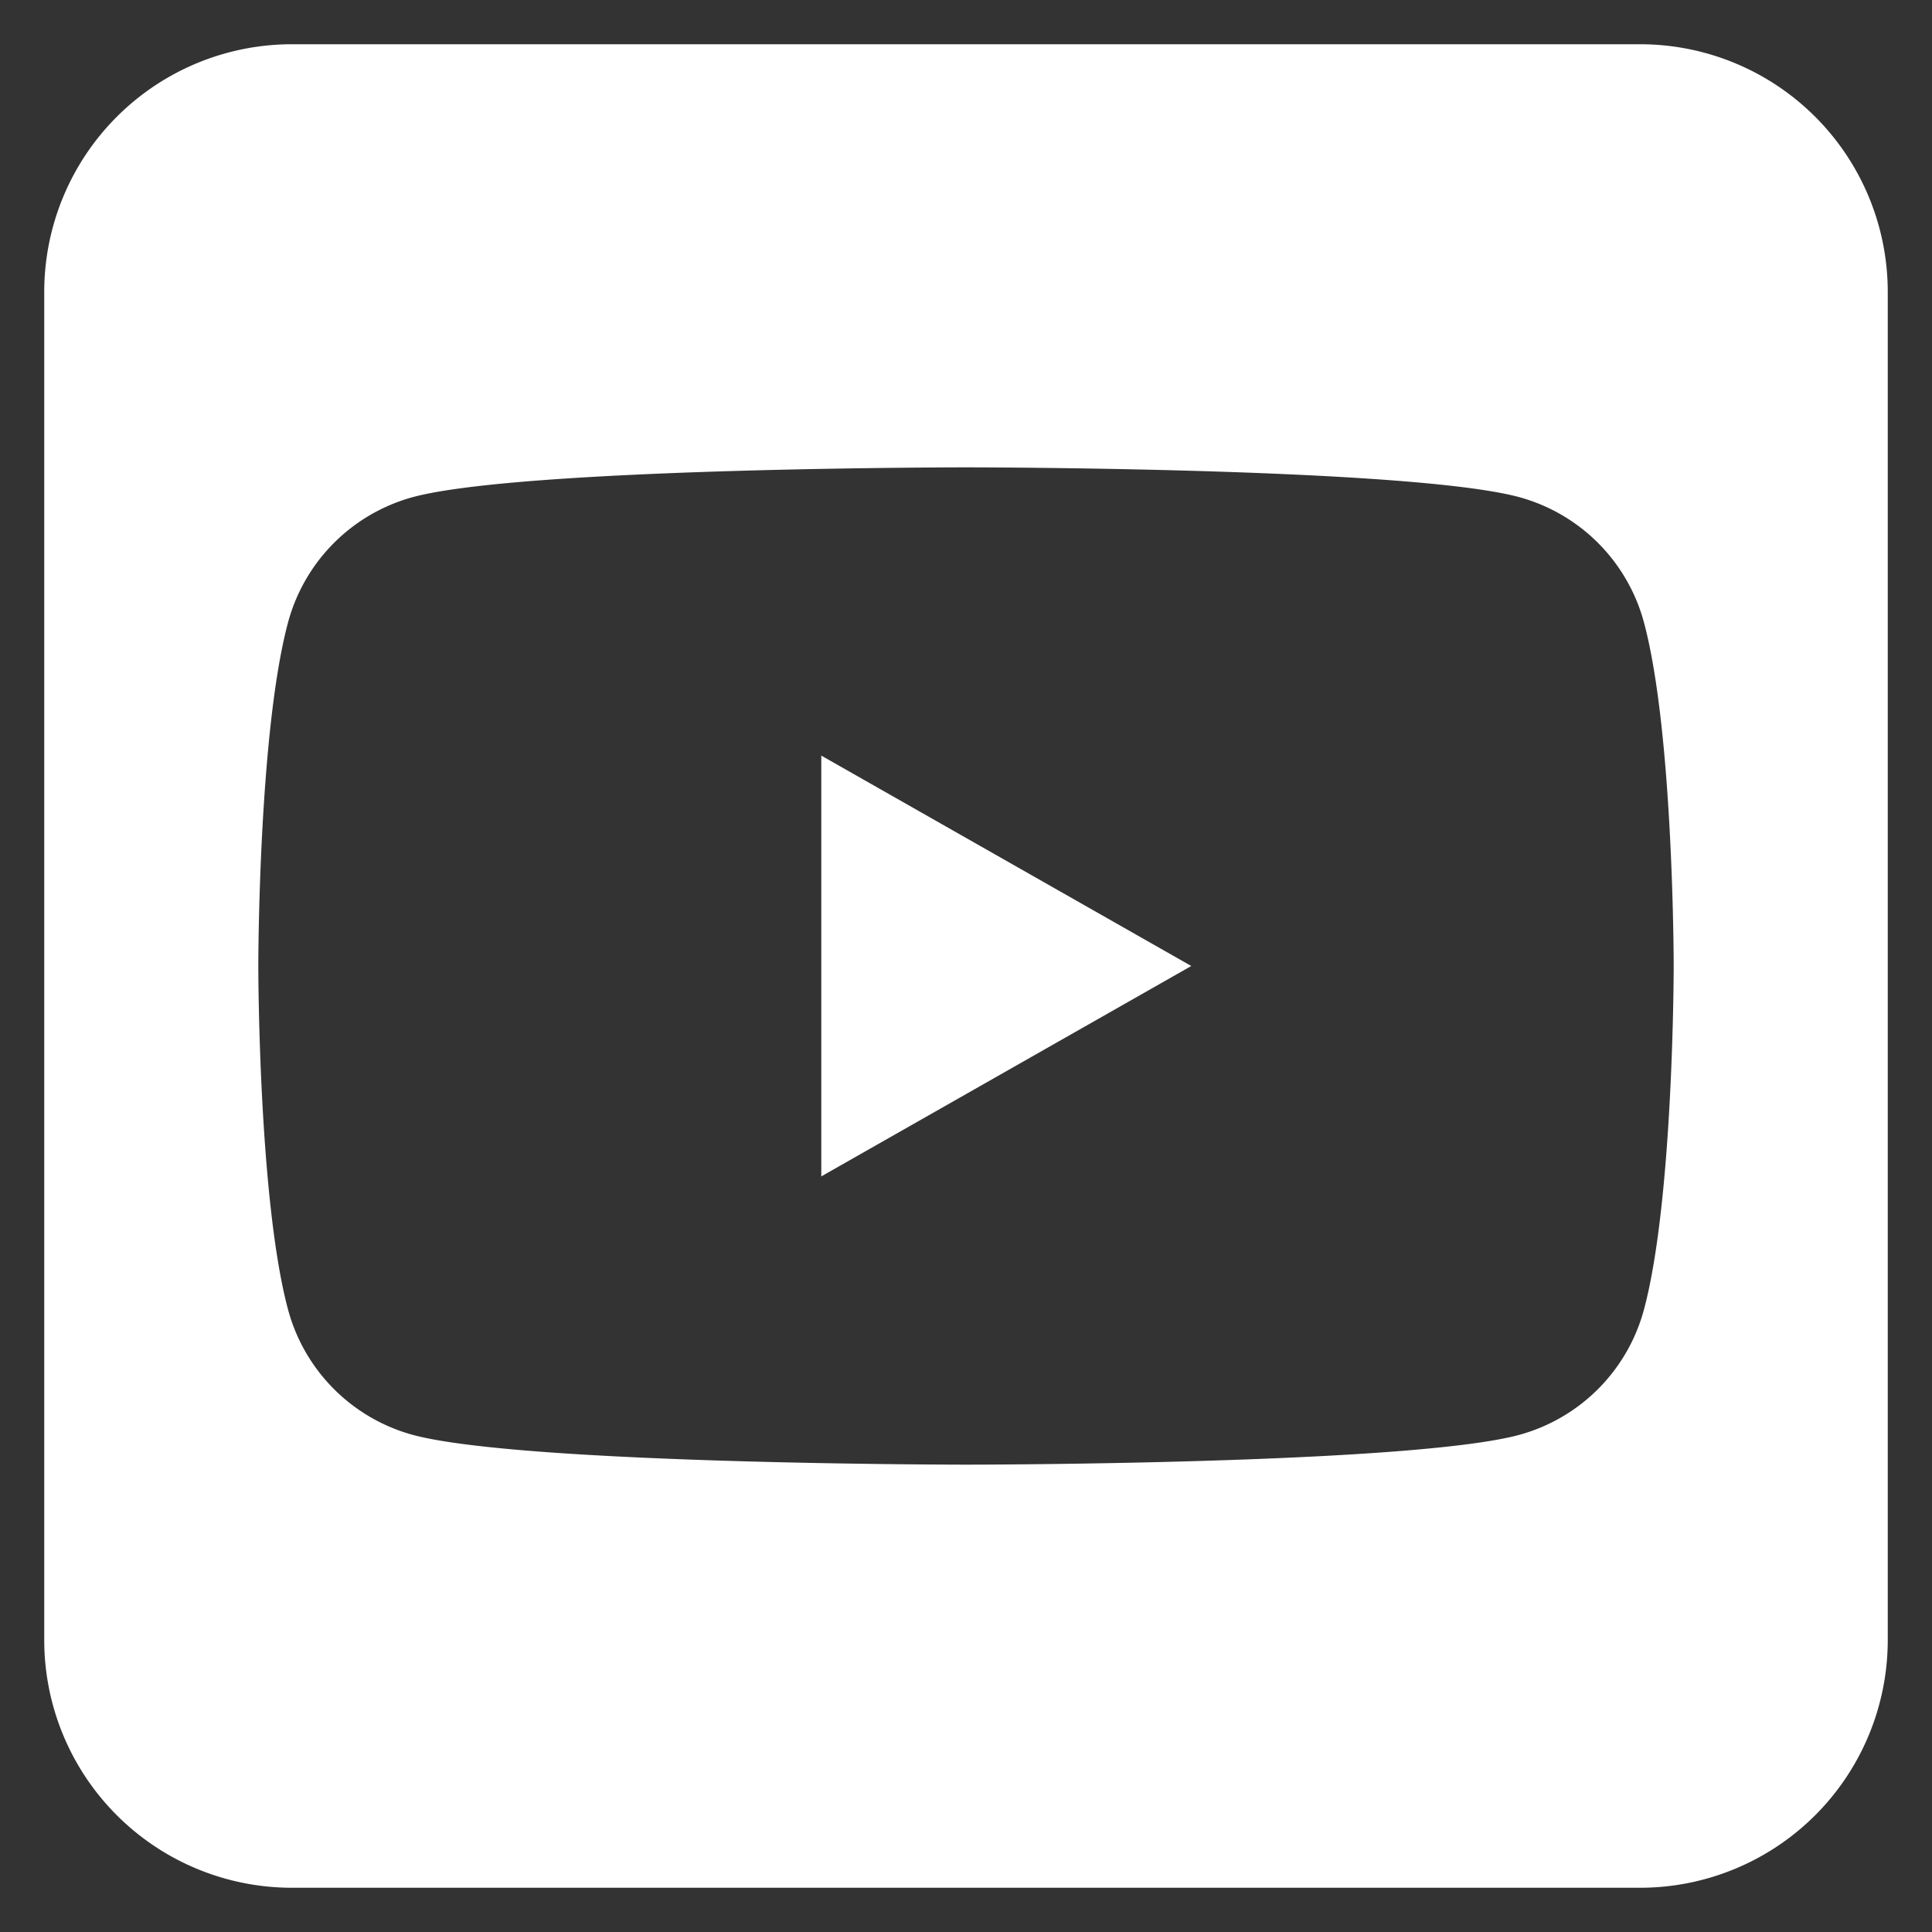
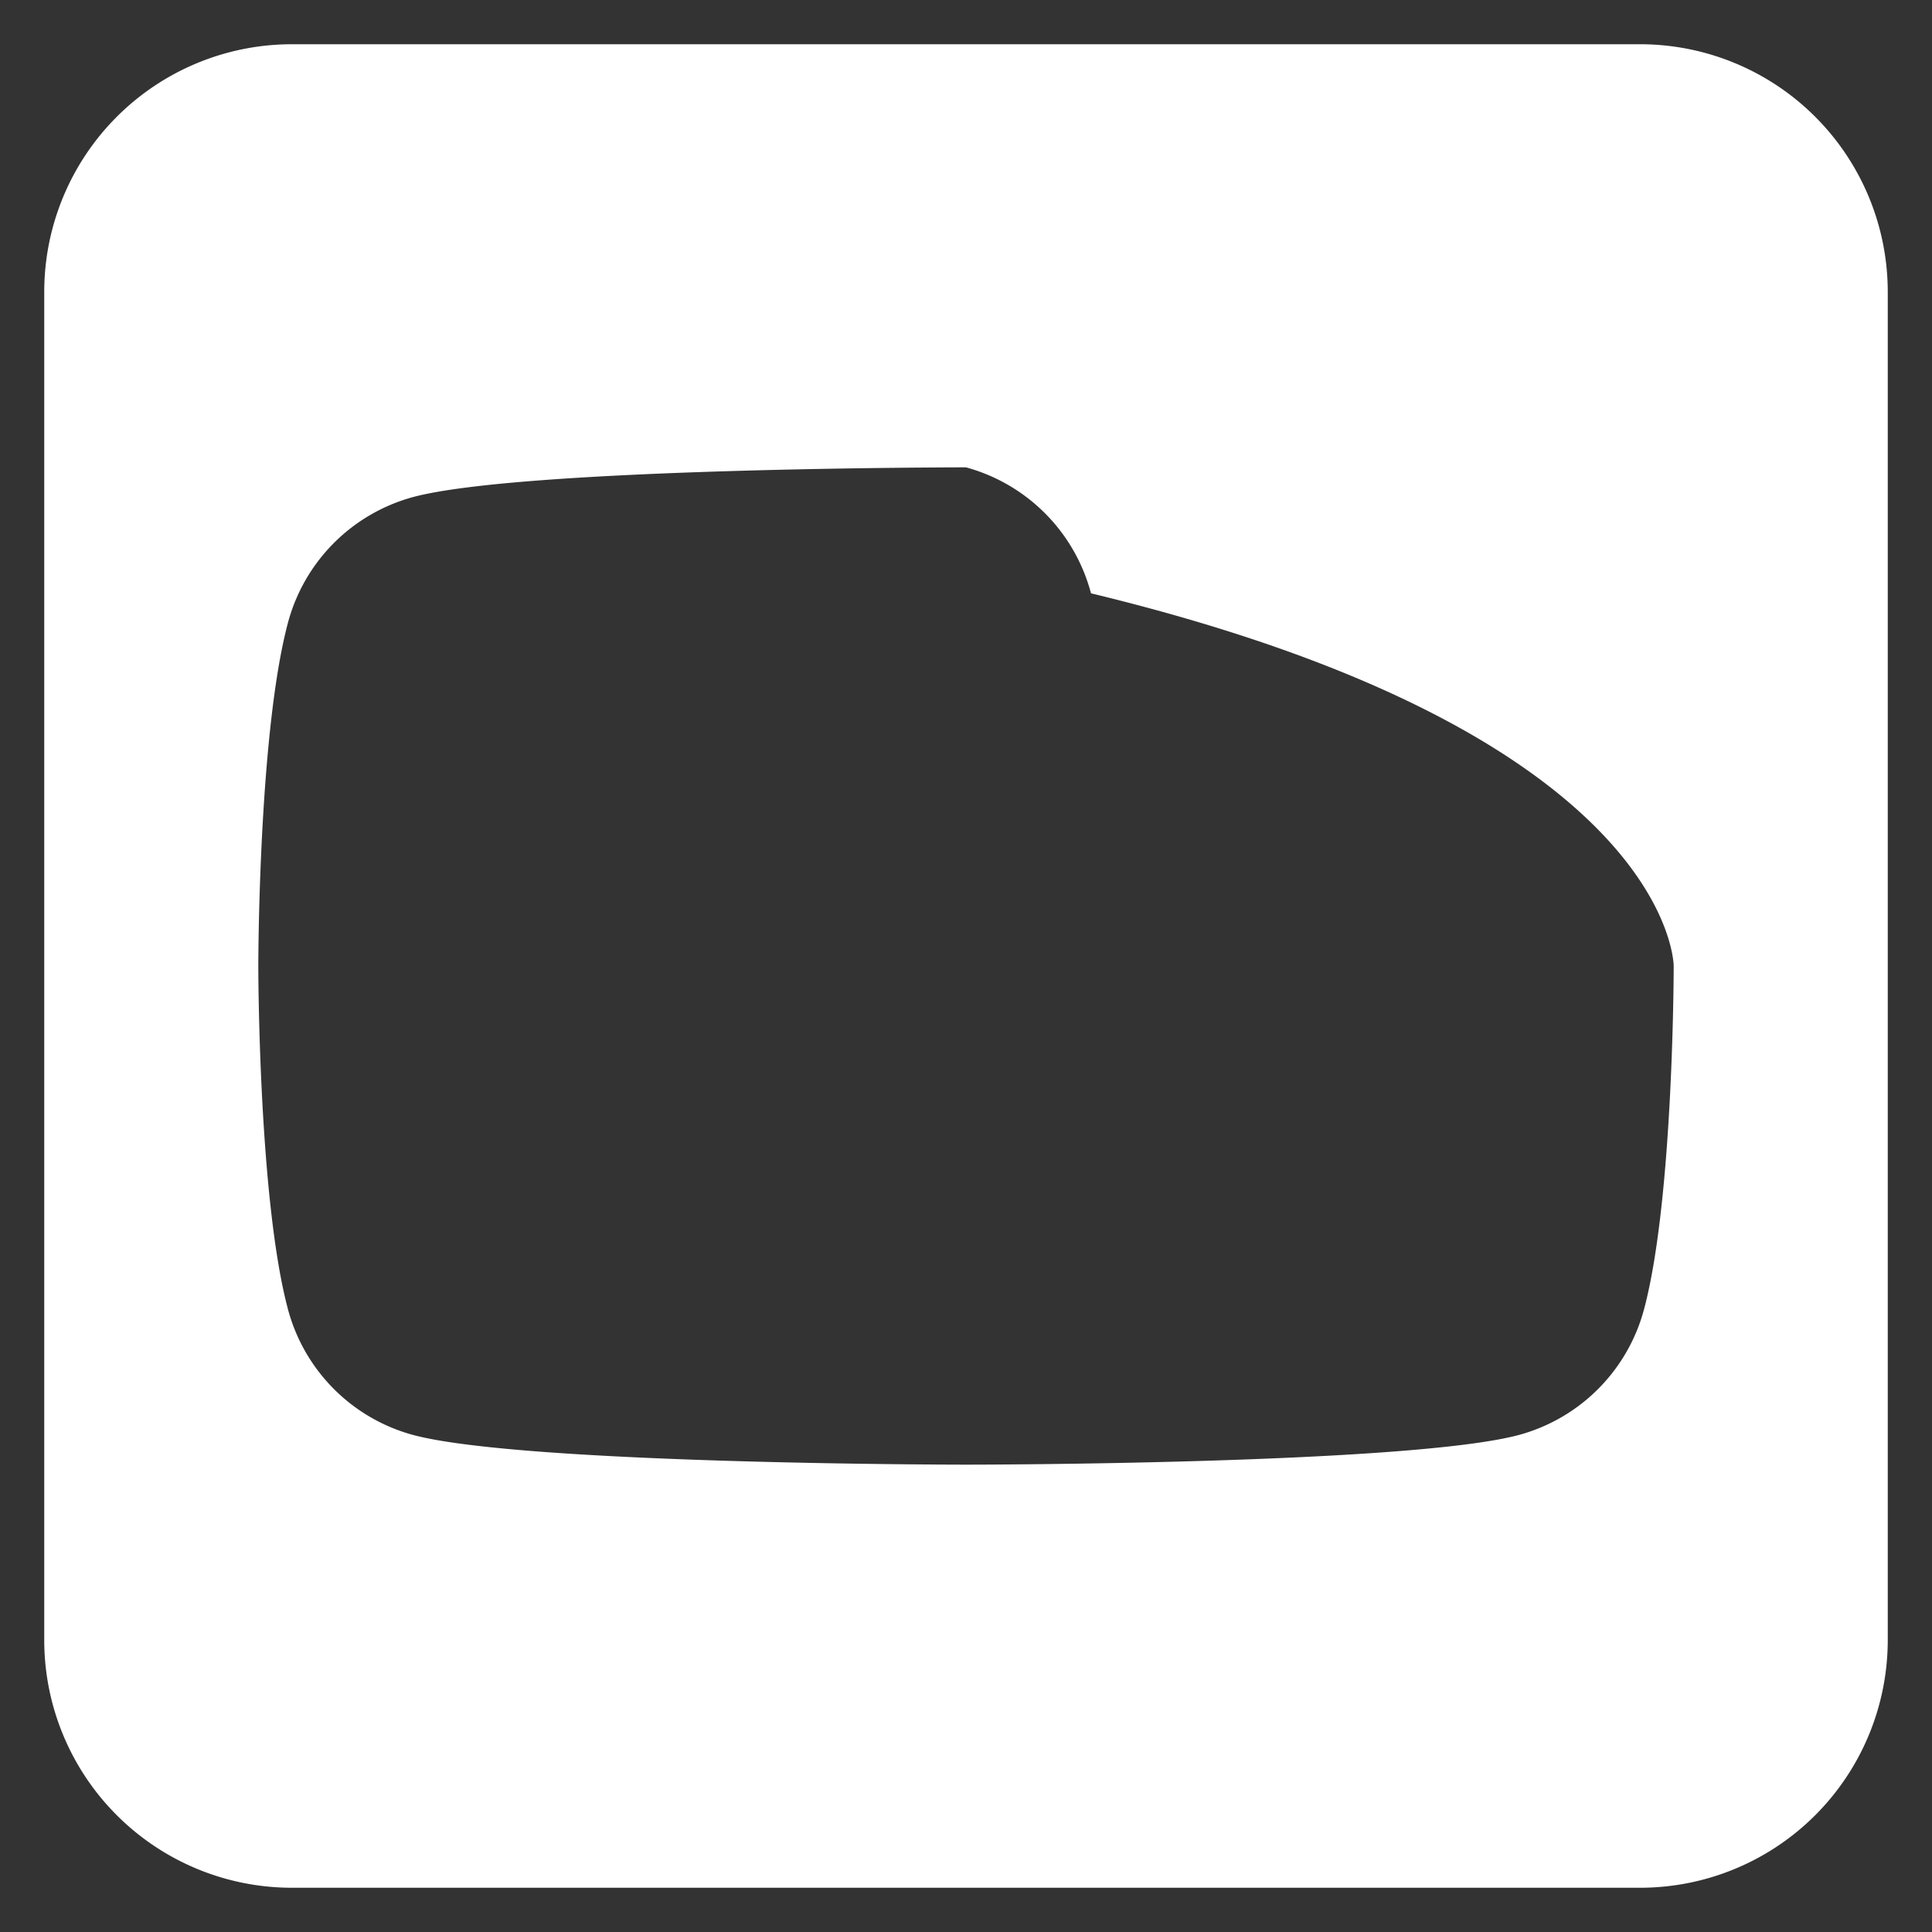
<svg xmlns="http://www.w3.org/2000/svg" id="Layer_1" data-name="Layer 1" viewBox="0 0 100 100">
  <rect x="0" y="0" width="100" height="100" fill="#333333" stroke="none" />
  <defs>
    <style>.cls-1{fill:#fff;}</style>
  </defs>
-   <polygon class="cls-1" points="42.51 60.89 61.66 50 42.51 39.11 42.51 60.89" />
-   <path class="cls-1" d="M84.9,2.29H15.1A12.82,12.82,0,0,0,2.29,15.1V84.9A12.82,12.82,0,0,0,15.1,97.71H84.9A12.82,12.82,0,0,0,97.71,84.9V15.1A12.82,12.82,0,0,0,84.9,2.29Zm.2,65.46a9.2,9.2,0,0,1-6.47,6.52C72.91,75.81,50,75.81,50,75.81s-22.91,0-28.63-1.54a9.2,9.2,0,0,1-6.47-6.52C13.37,62,13.37,50,13.37,50s0-12,1.53-17.75a9.2,9.2,0,0,1,6.47-6.52C27.09,24.19,50,24.19,50,24.19s22.91,0,28.63,1.54a9.2,9.2,0,0,1,6.47,6.52C86.63,38,86.63,50,86.63,50S86.63,62,85.1,67.75Z" />
+   <path class="cls-1" d="M84.9,2.29H15.1A12.82,12.82,0,0,0,2.29,15.1V84.9A12.82,12.82,0,0,0,15.1,97.71H84.9A12.82,12.82,0,0,0,97.71,84.9V15.1A12.82,12.82,0,0,0,84.9,2.29Zm.2,65.46a9.2,9.2,0,0,1-6.47,6.52C72.91,75.81,50,75.81,50,75.81s-22.91,0-28.63-1.54a9.2,9.2,0,0,1-6.47-6.52C13.37,62,13.37,50,13.37,50s0-12,1.53-17.75a9.2,9.2,0,0,1,6.47-6.52C27.09,24.19,50,24.19,50,24.19a9.2,9.2,0,0,1,6.47,6.52C86.63,38,86.63,50,86.63,50S86.63,62,85.1,67.75Z" />
</svg>